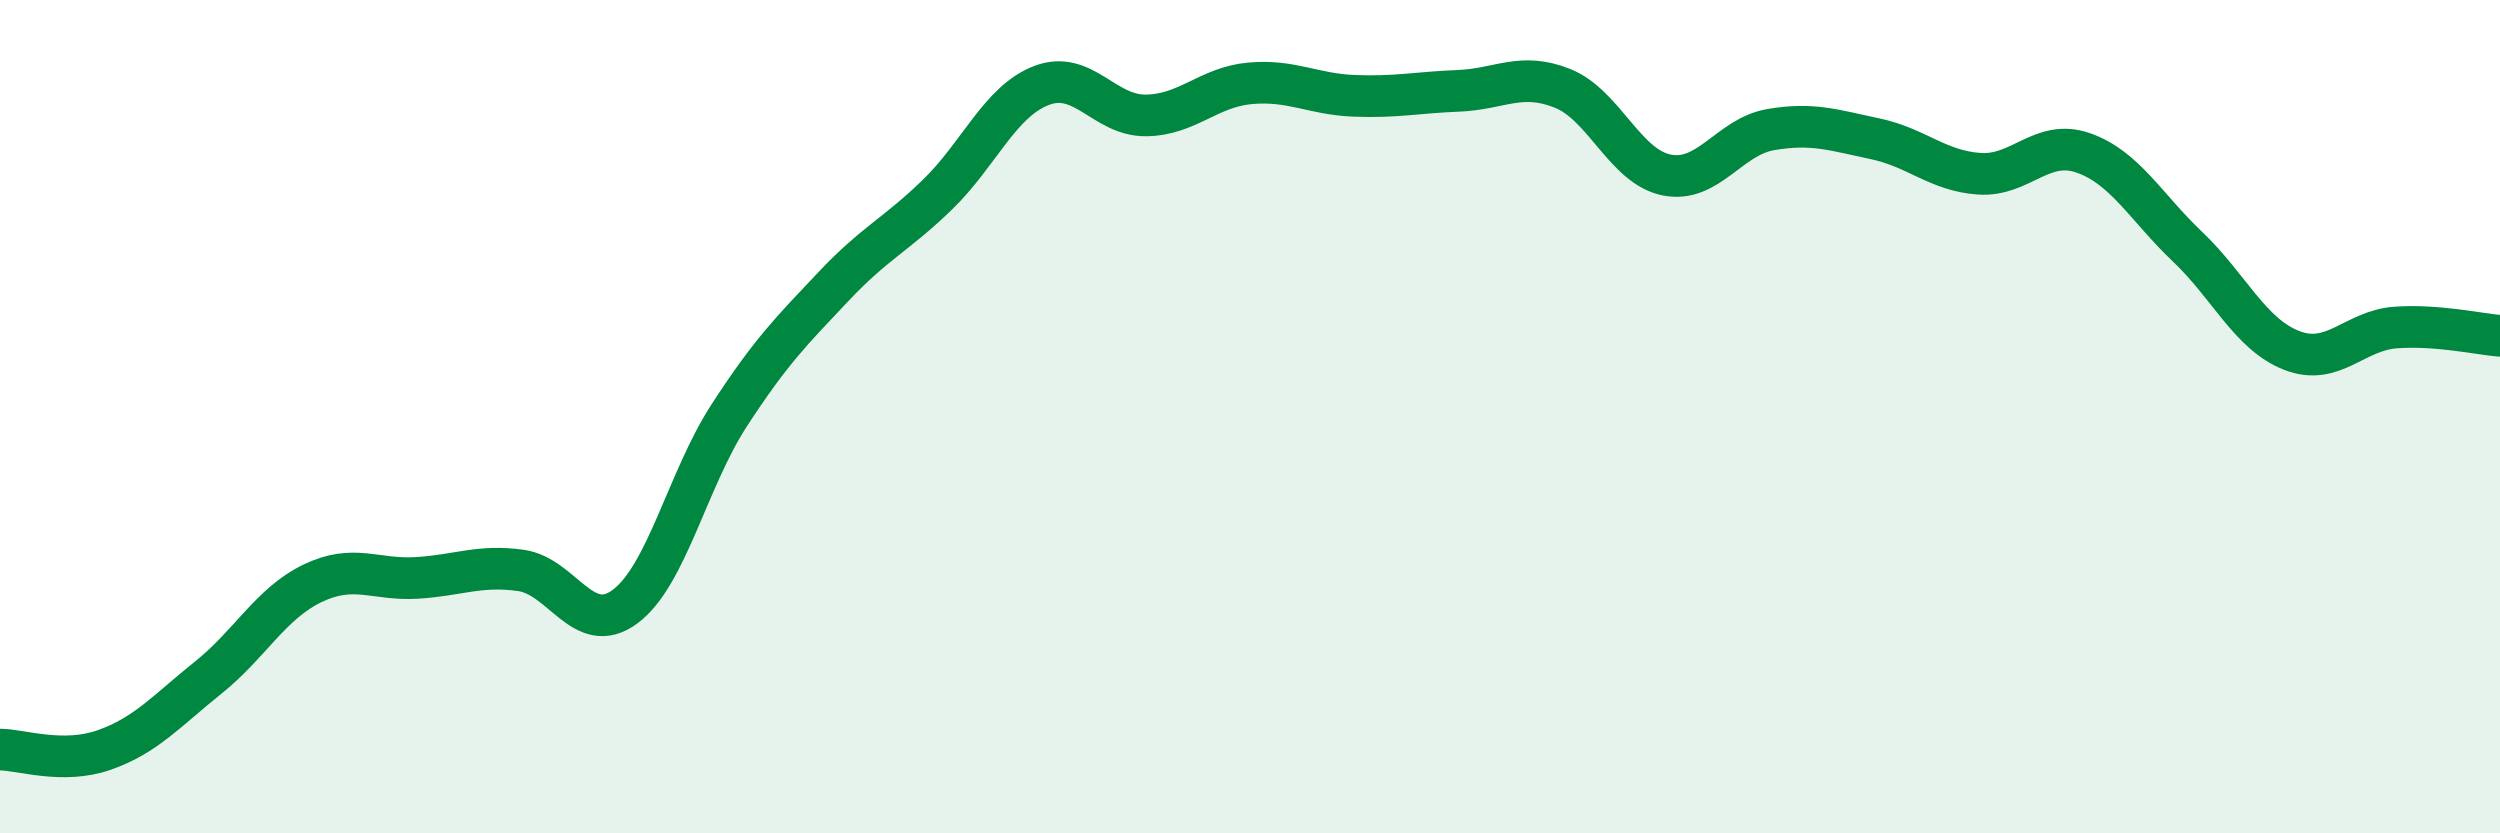
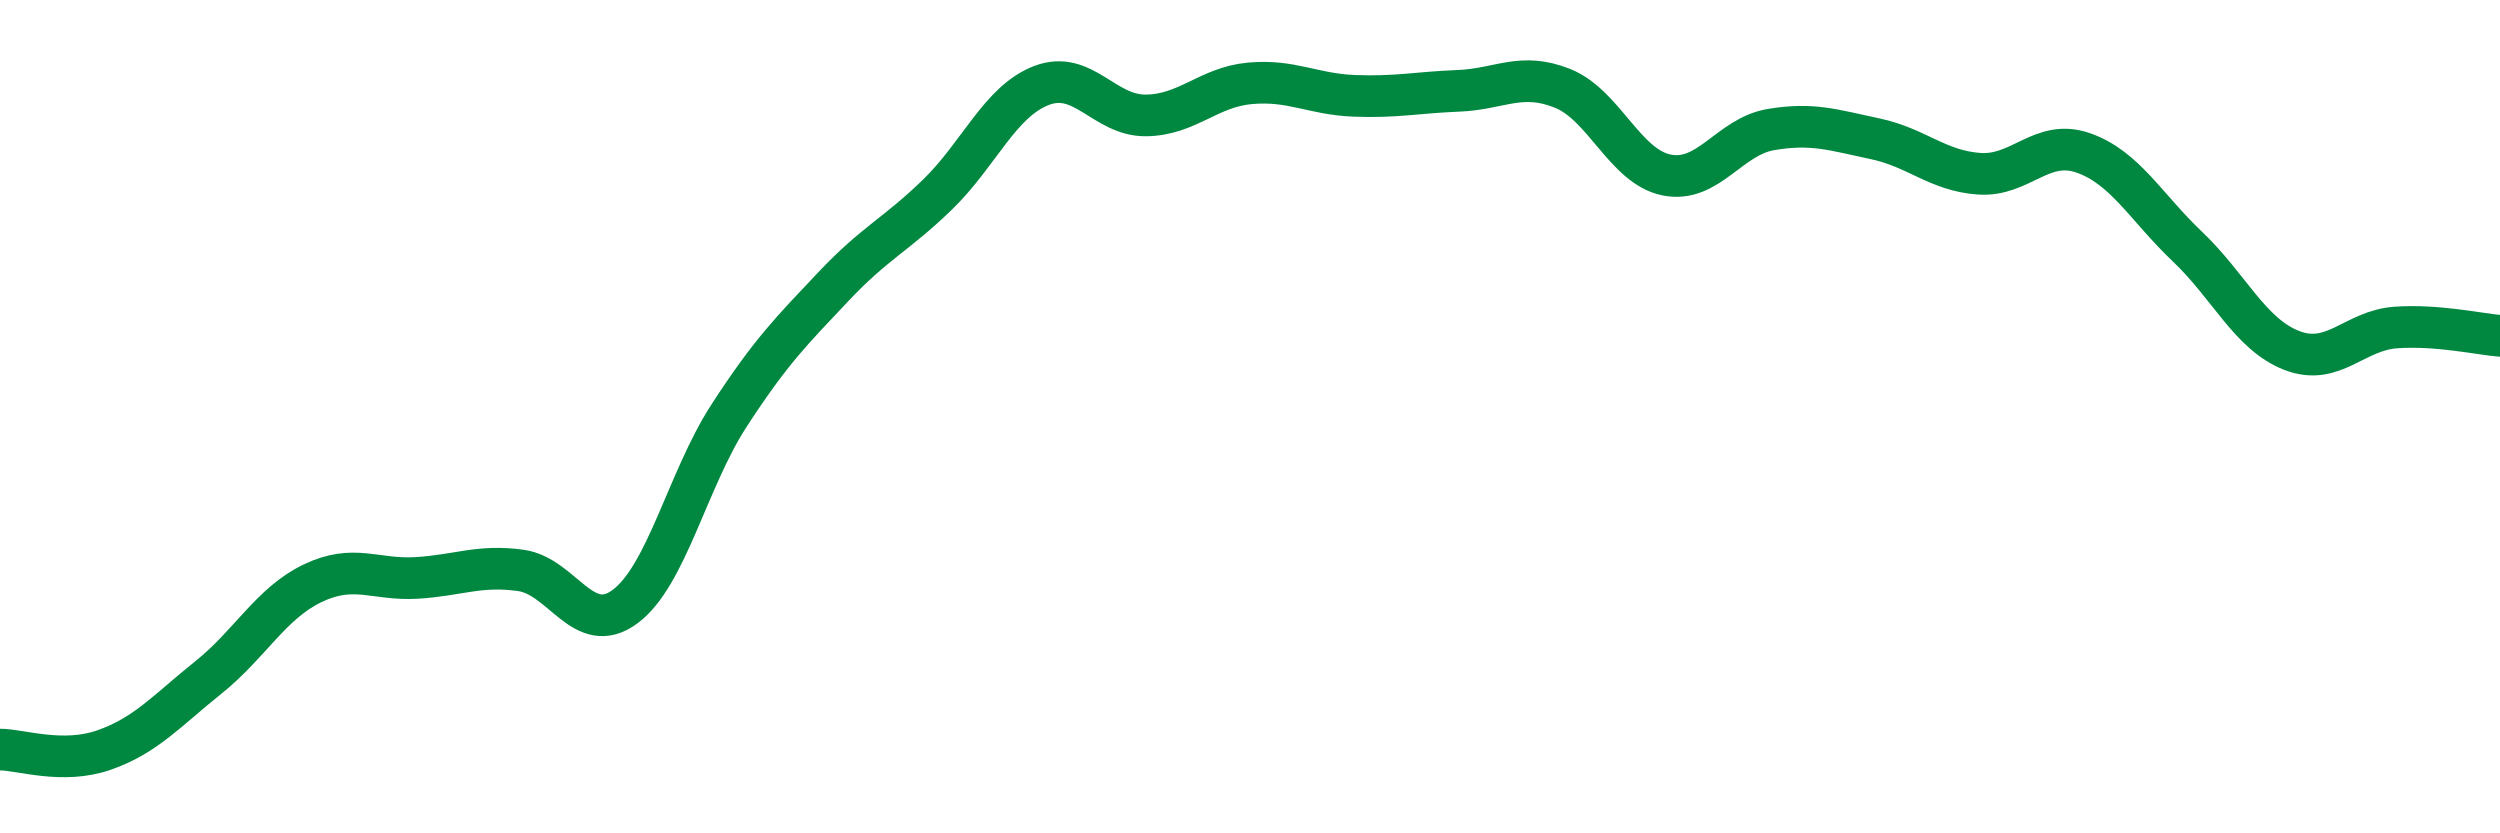
<svg xmlns="http://www.w3.org/2000/svg" width="60" height="20" viewBox="0 0 60 20">
-   <path d="M 0,17.99 C 0.5,17.99 1.5,18.35 2.5,18 C 3.5,17.65 4,17.06 5,16.26 C 6,15.46 6.5,14.48 7.5,14 C 8.5,13.52 9,13.93 10,13.87 C 11,13.81 11.5,13.55 12.5,13.69 C 13.5,13.83 14,15.3 15,14.56 C 16,13.82 16.5,11.51 17.5,9.97 C 18.5,8.43 19,7.94 20,6.88 C 21,5.82 21.5,5.64 22.5,4.67 C 23.5,3.7 24,2.43 25,2.05 C 26,1.67 26.5,2.78 27.5,2.77 C 28.5,2.76 29,2.09 30,2 C 31,1.91 31.5,2.26 32.5,2.3 C 33.5,2.34 34,2.22 35,2.18 C 36,2.14 36.5,1.72 37.5,2.12 C 38.5,2.52 39,4 40,4.2 C 41,4.4 41.5,3.28 42.5,3.11 C 43.5,2.94 44,3.12 45,3.33 C 46,3.54 46.5,4.1 47.5,4.17 C 48.5,4.24 49,3.32 50,3.67 C 51,4.02 51.5,4.97 52.5,5.92 C 53.5,6.87 54,8.02 55,8.41 C 56,8.8 56.5,7.93 57.5,7.86 C 58.5,7.79 59.5,8.02 60,8.06L60 20L0 20Z" fill="#008740" opacity="0.1" stroke-linecap="round" stroke-linejoin="round" />
  <path d="M 0,17.99 C 0.5,17.99 1.5,18.35 2.5,18 C 3.5,17.65 4,17.06 5,16.26 C 6,15.46 6.5,14.48 7.5,14 C 8.5,13.52 9,13.93 10,13.87 C 11,13.81 11.5,13.55 12.5,13.69 C 13.5,13.83 14,15.3 15,14.56 C 16,13.82 16.5,11.51 17.5,9.97 C 18.5,8.43 19,7.94 20,6.88 C 21,5.82 21.5,5.64 22.5,4.67 C 23.5,3.7 24,2.43 25,2.05 C 26,1.67 26.5,2.78 27.5,2.77 C 28.5,2.76 29,2.09 30,2 C 31,1.91 31.5,2.26 32.5,2.3 C 33.5,2.34 34,2.22 35,2.18 C 36,2.14 36.5,1.72 37.5,2.12 C 38.5,2.52 39,4 40,4.2 C 41,4.4 41.5,3.28 42.5,3.11 C 43.5,2.94 44,3.12 45,3.33 C 46,3.54 46.5,4.1 47.5,4.17 C 48.5,4.24 49,3.32 50,3.67 C 51,4.02 51.5,4.97 52.5,5.92 C 53.5,6.87 54,8.02 55,8.41 C 56,8.8 56.5,7.93 57.5,7.86 C 58.5,7.79 59.5,8.02 60,8.06" stroke="#008740" stroke-width="1" fill="none" stroke-linecap="round" stroke-linejoin="round" />
</svg>